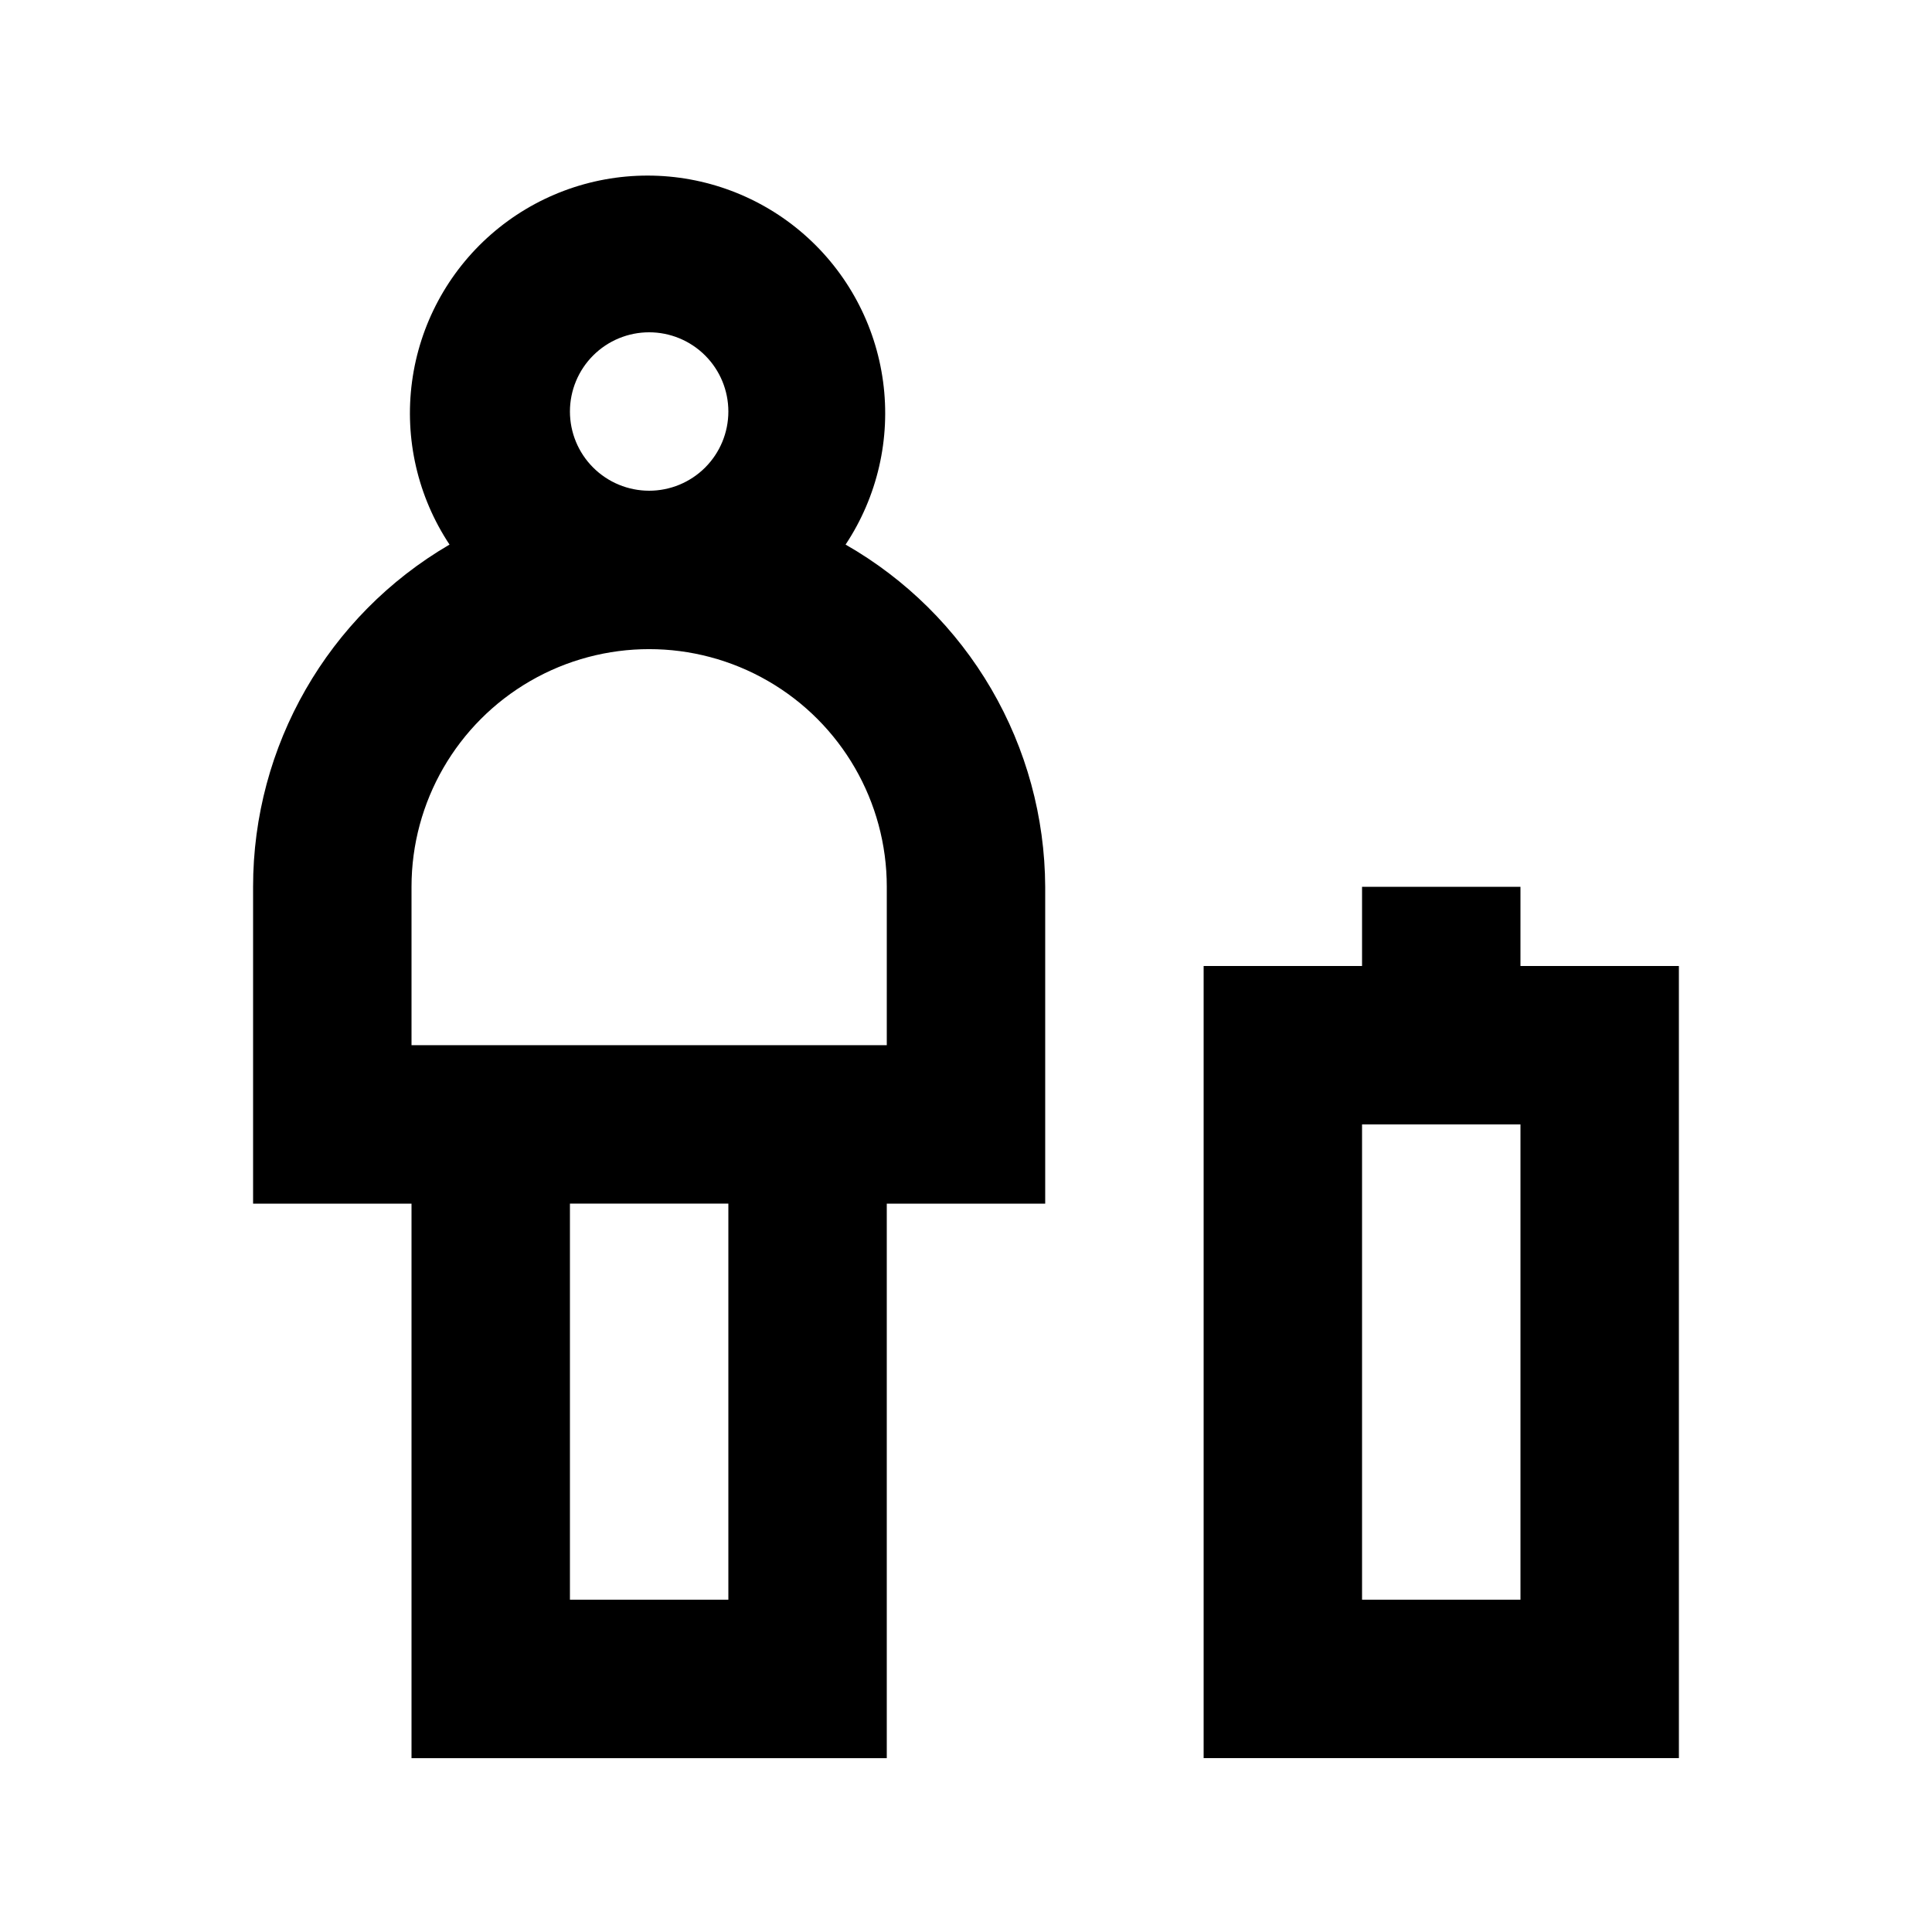
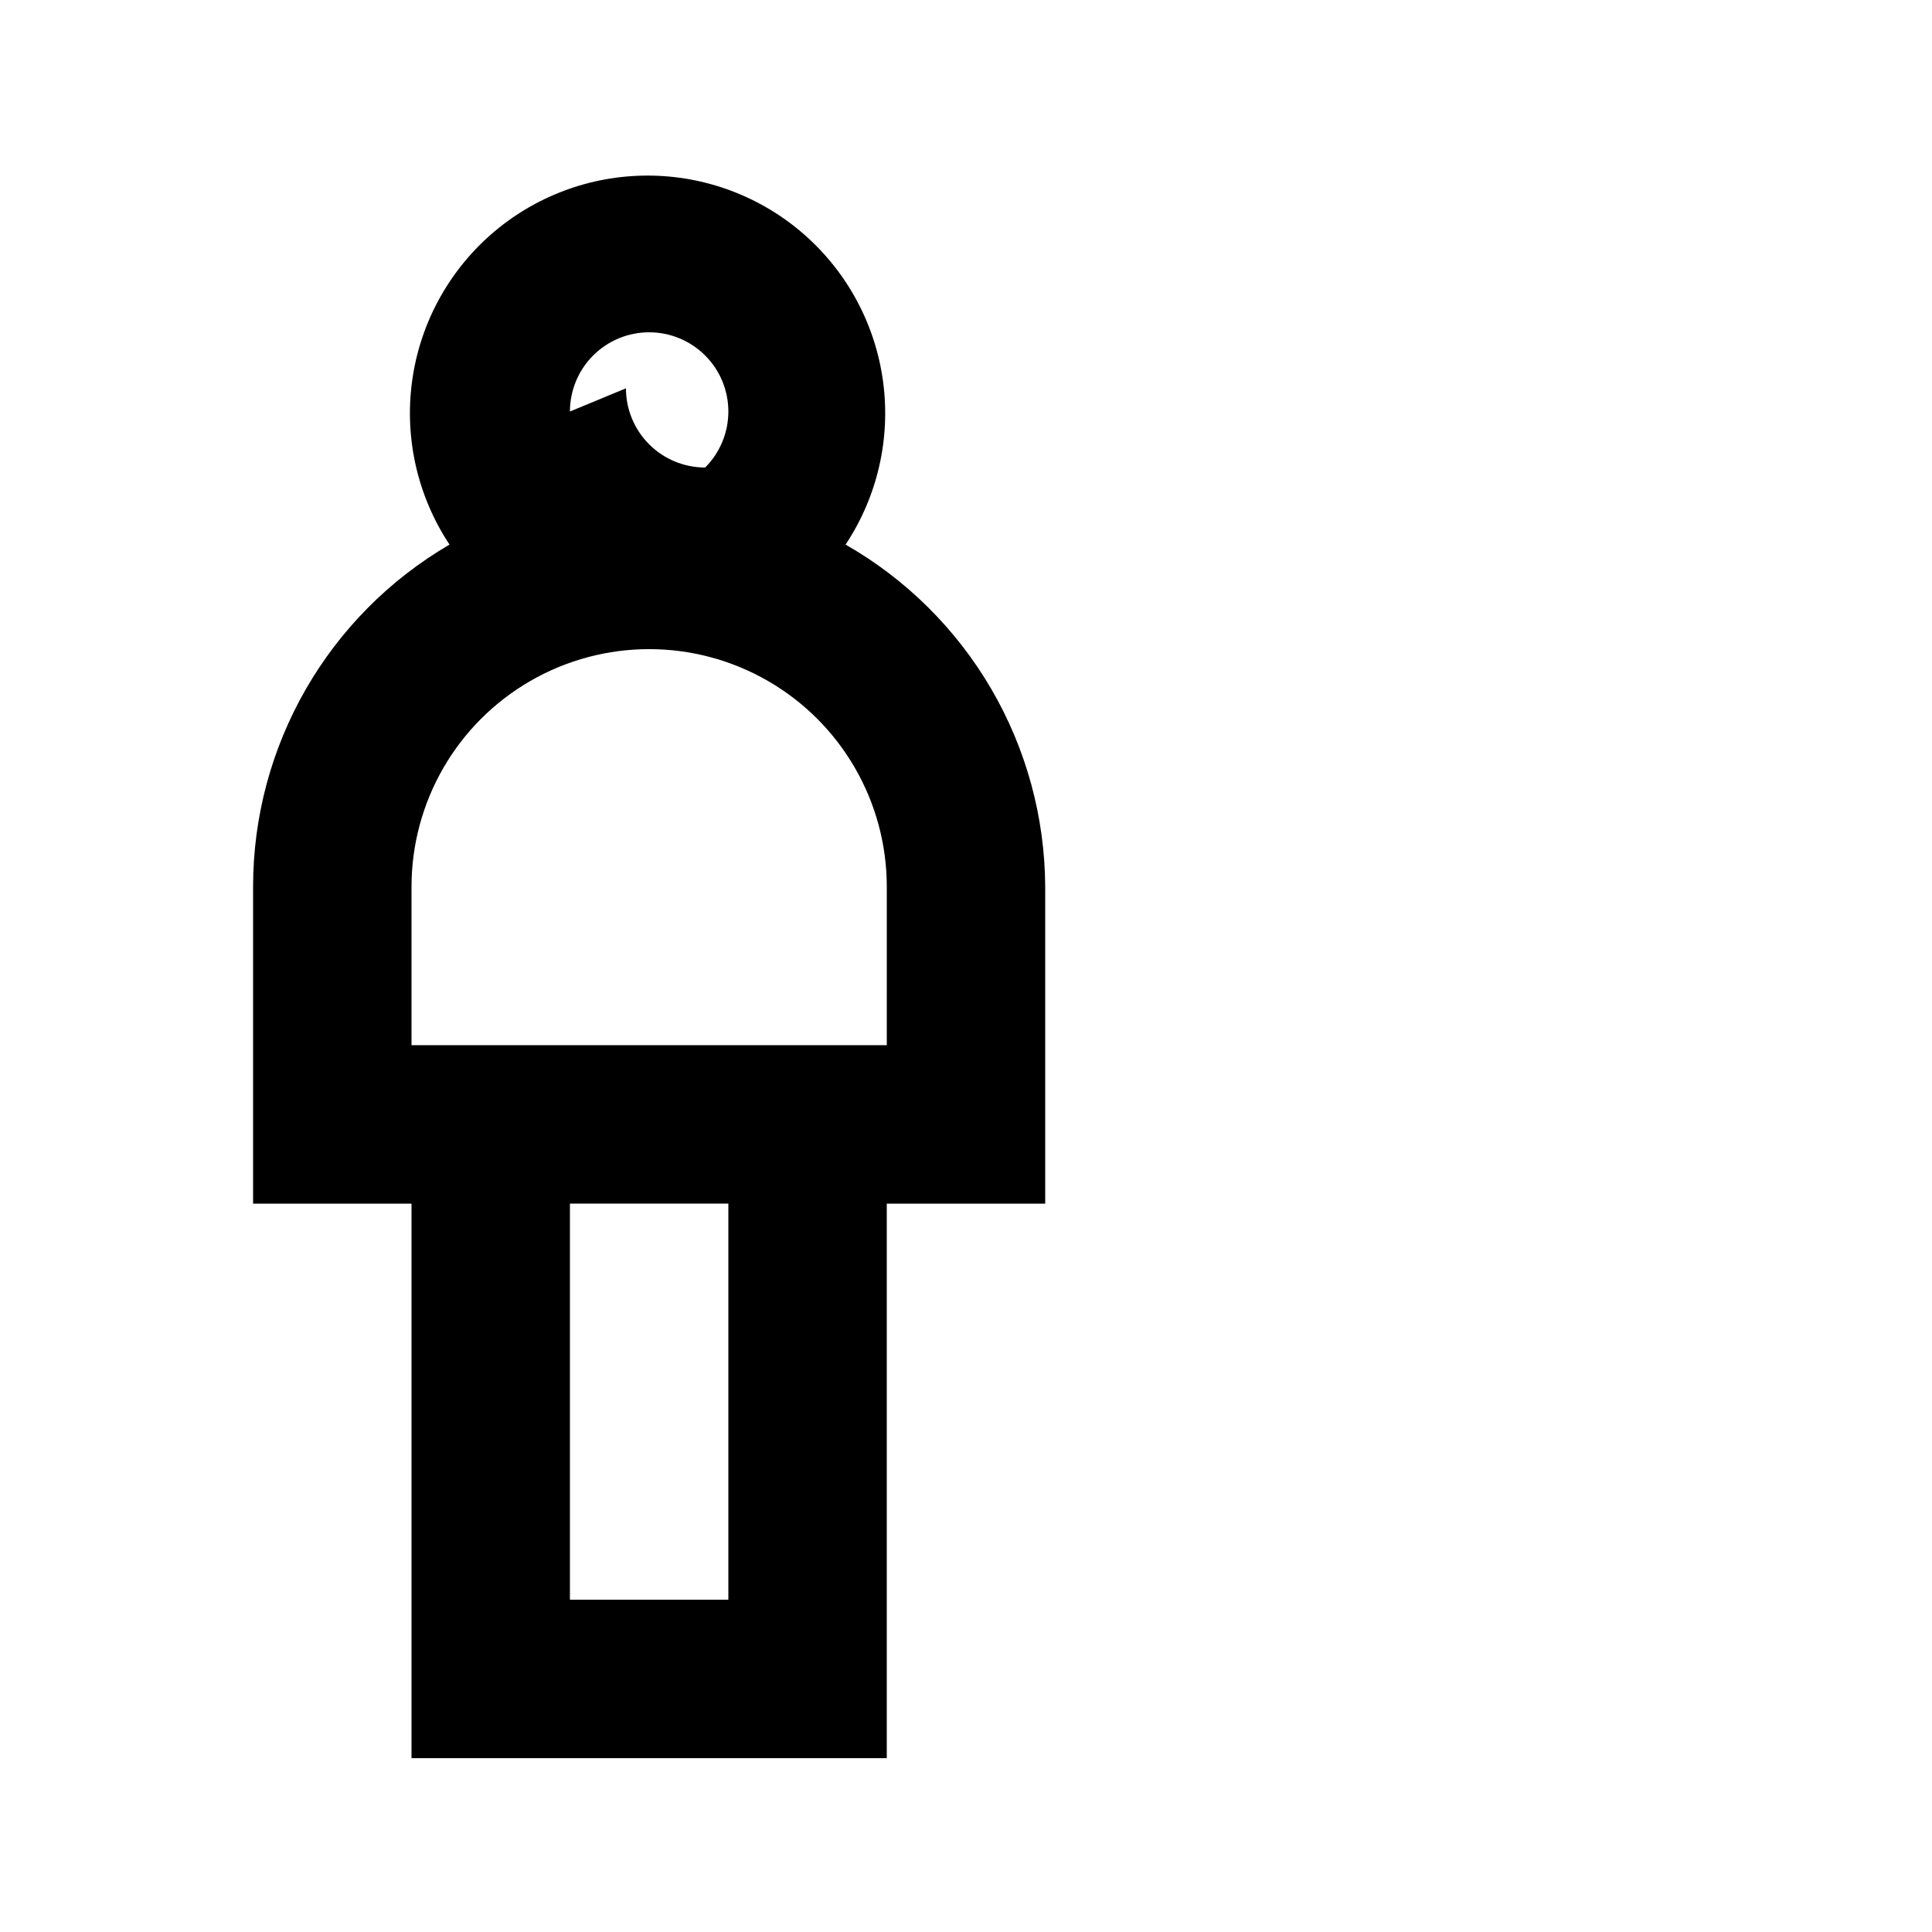
<svg xmlns="http://www.w3.org/2000/svg" fill="#000000" width="800px" height="800px" version="1.1" viewBox="144 144 512 512">
  <g>
-     <path d="m368.09 288.32c8.434-12.711 11.965-28.051 9.938-43.172-2.023-15.117-9.469-28.988-20.945-39.035-11.48-10.043-26.219-15.582-41.473-15.582s-29.988 5.539-41.469 15.582c-11.48 10.047-18.926 23.918-20.949 39.035-2.023 15.121 1.508 30.461 9.938 43.172-32.246 18.816-52.07 53.352-52.059 90.688v83.969h41.984v146.95h125.95v-146.95h41.984v-83.969c-0.082-18.43-5.012-36.516-14.297-52.434-9.289-15.918-22.602-29.113-38.605-38.254zm-73.051-35.266c0-5.566 2.211-10.906 6.148-14.844s9.273-6.148 14.844-6.148c5.566 0 10.906 2.211 14.844 6.148s6.148 9.277 6.148 14.844c0 5.566-2.211 10.906-6.148 14.844s-9.277 6.148-14.844 6.148c-5.57 0-10.906-2.211-14.844-6.148s-6.148-9.277-6.148-14.844zm41.984 314.88h-41.984v-104.96h41.984zm41.984-146.95-125.95 0.004v-41.984c0-22.5 12.004-43.289 31.488-54.539s43.492-11.25 62.977 0 31.488 32.039 31.488 54.539z" />
-     <path d="m546.94 379.01h-41.984v20.992h-41.98v209.92h125.95l-0.004-209.92h-41.984zm0 188.93-41.984-0.004v-125.95h41.984z" />
+     <path d="m368.09 288.32c8.434-12.711 11.965-28.051 9.938-43.172-2.023-15.117-9.469-28.988-20.945-39.035-11.48-10.043-26.219-15.582-41.473-15.582s-29.988 5.539-41.469 15.582c-11.48 10.047-18.926 23.918-20.949 39.035-2.023 15.121 1.508 30.461 9.938 43.172-32.246 18.816-52.07 53.352-52.059 90.688v83.969h41.984v146.95h125.95v-146.95h41.984v-83.969c-0.082-18.43-5.012-36.516-14.297-52.434-9.289-15.918-22.602-29.113-38.605-38.254zm-73.051-35.266c0-5.566 2.211-10.906 6.148-14.844s9.273-6.148 14.844-6.148c5.566 0 10.906 2.211 14.844 6.148s6.148 9.277 6.148 14.844c0 5.566-2.211 10.906-6.148 14.844c-5.57 0-10.906-2.211-14.844-6.148s-6.148-9.277-6.148-14.844zm41.984 314.88h-41.984v-104.96h41.984zm41.984-146.95-125.95 0.004v-41.984c0-22.5 12.004-43.289 31.488-54.539s43.492-11.25 62.977 0 31.488 32.039 31.488 54.539z" />
  </g>
</svg>